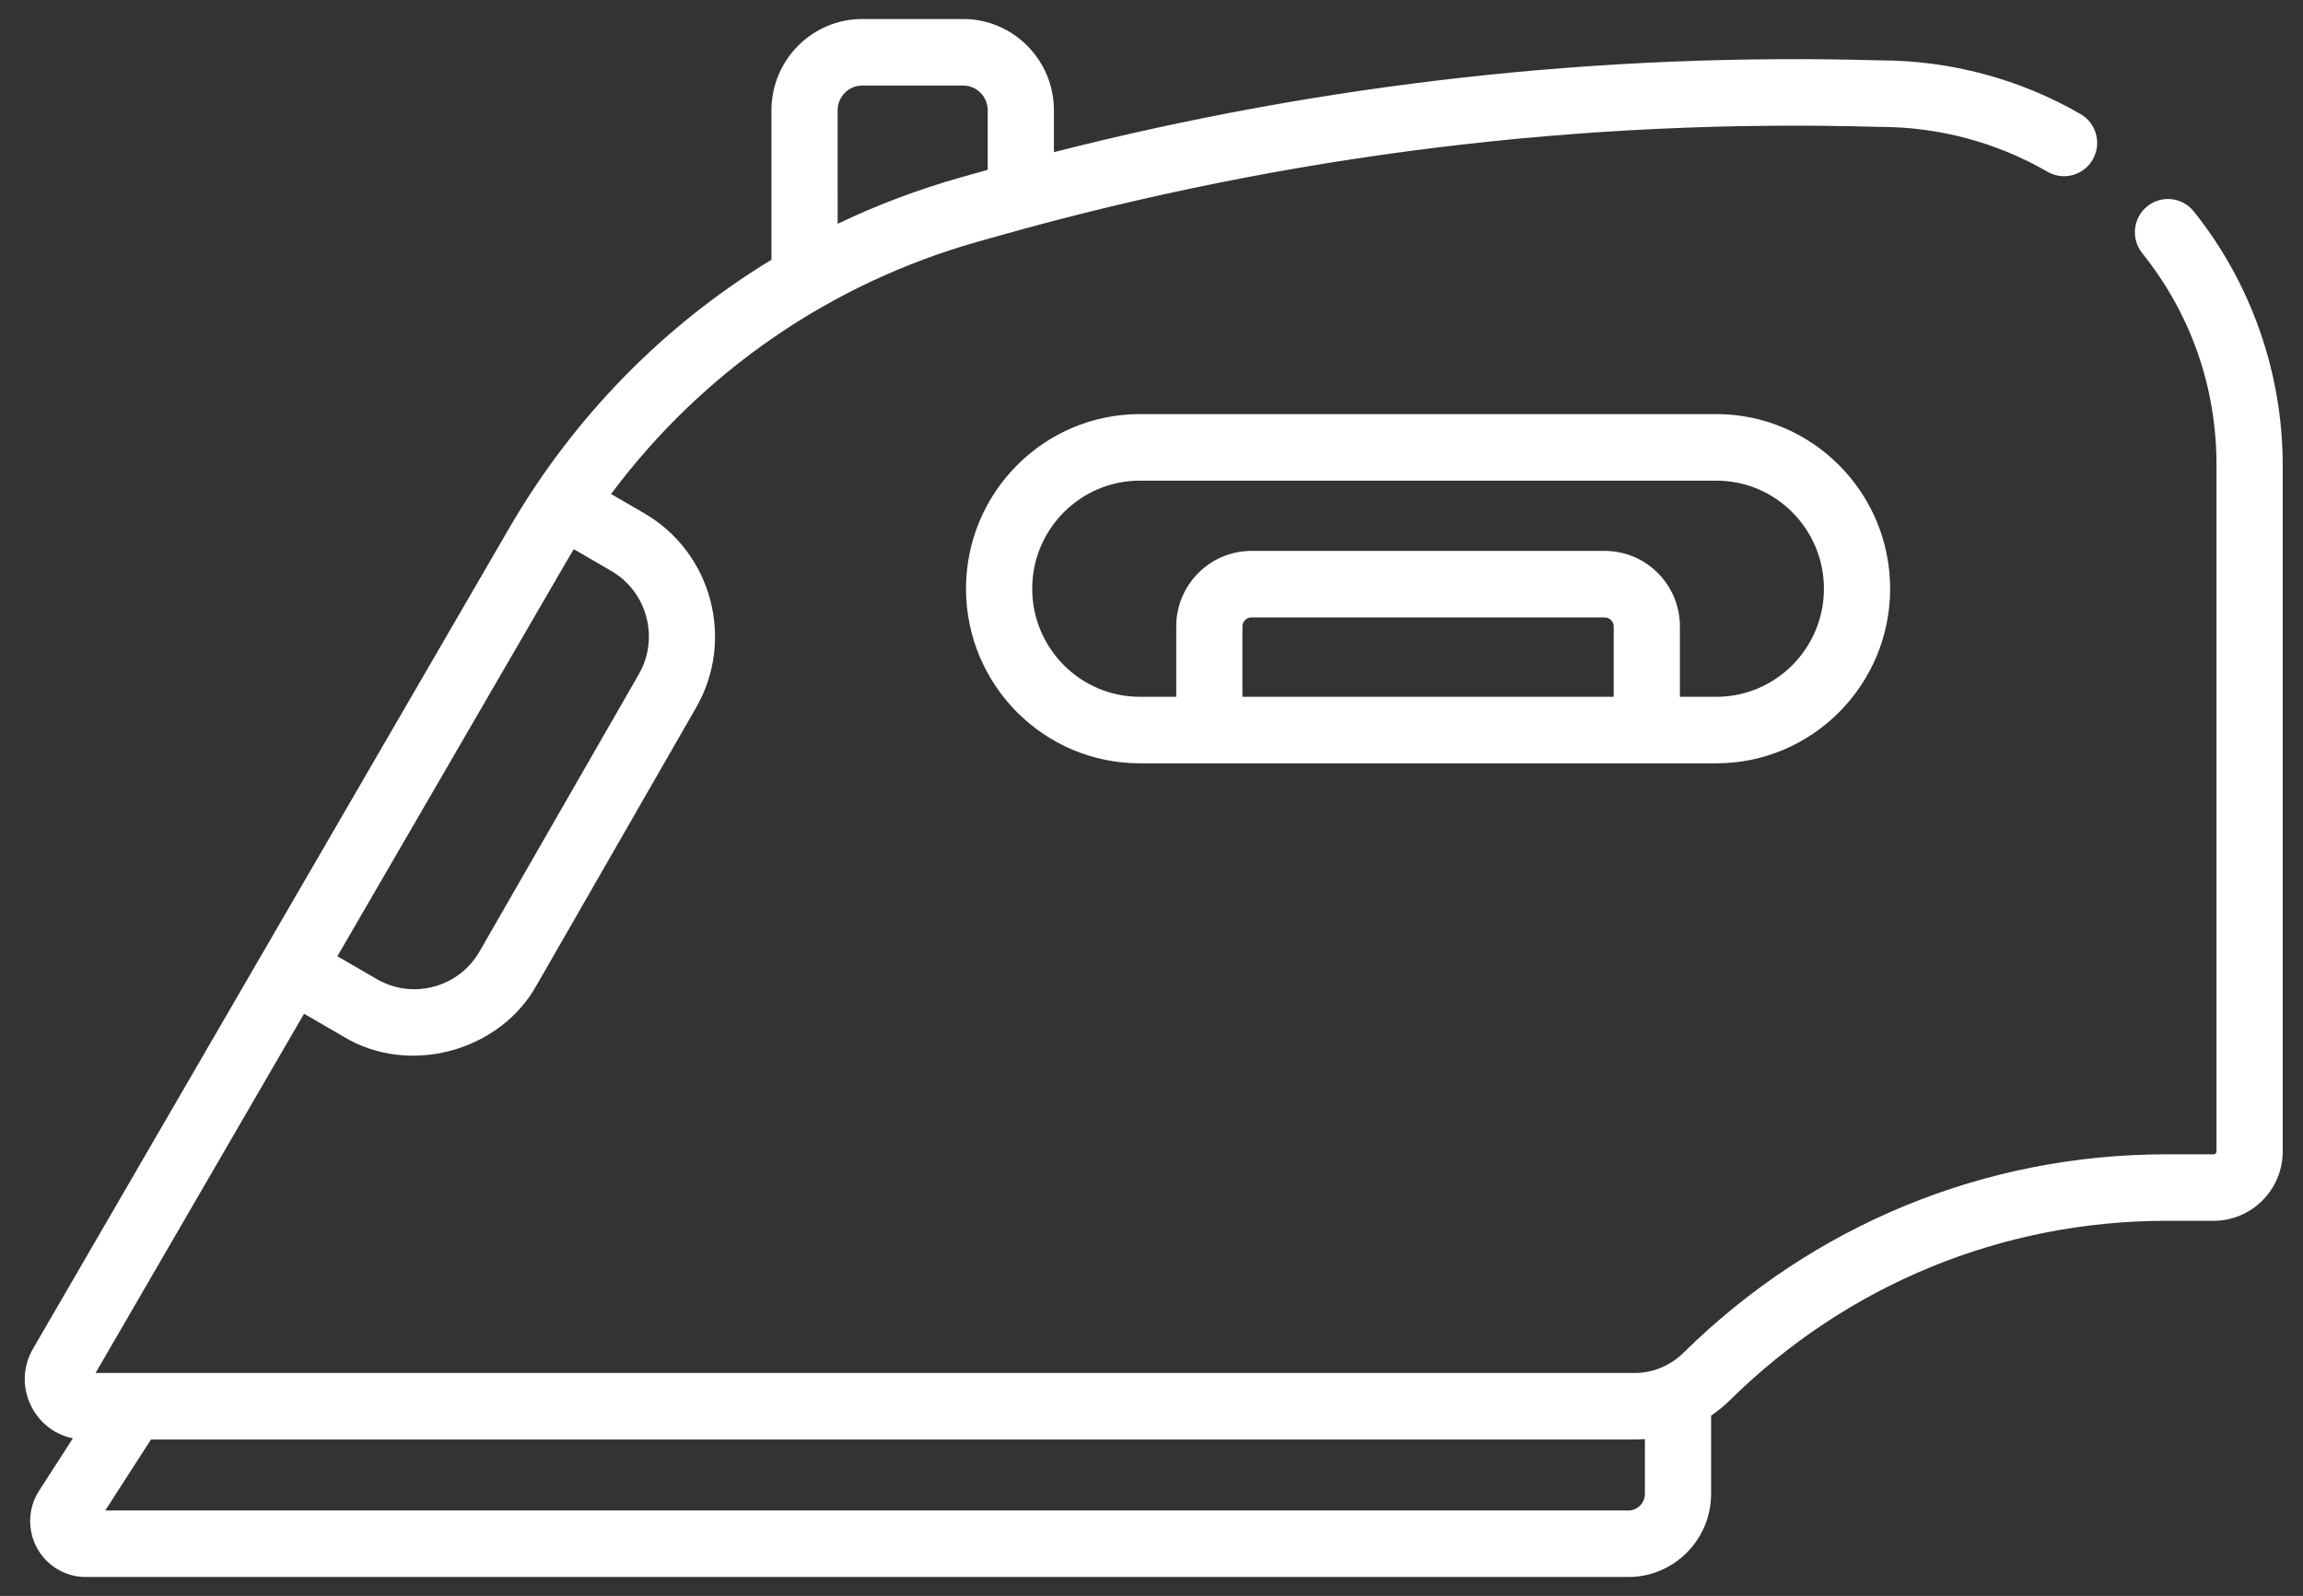
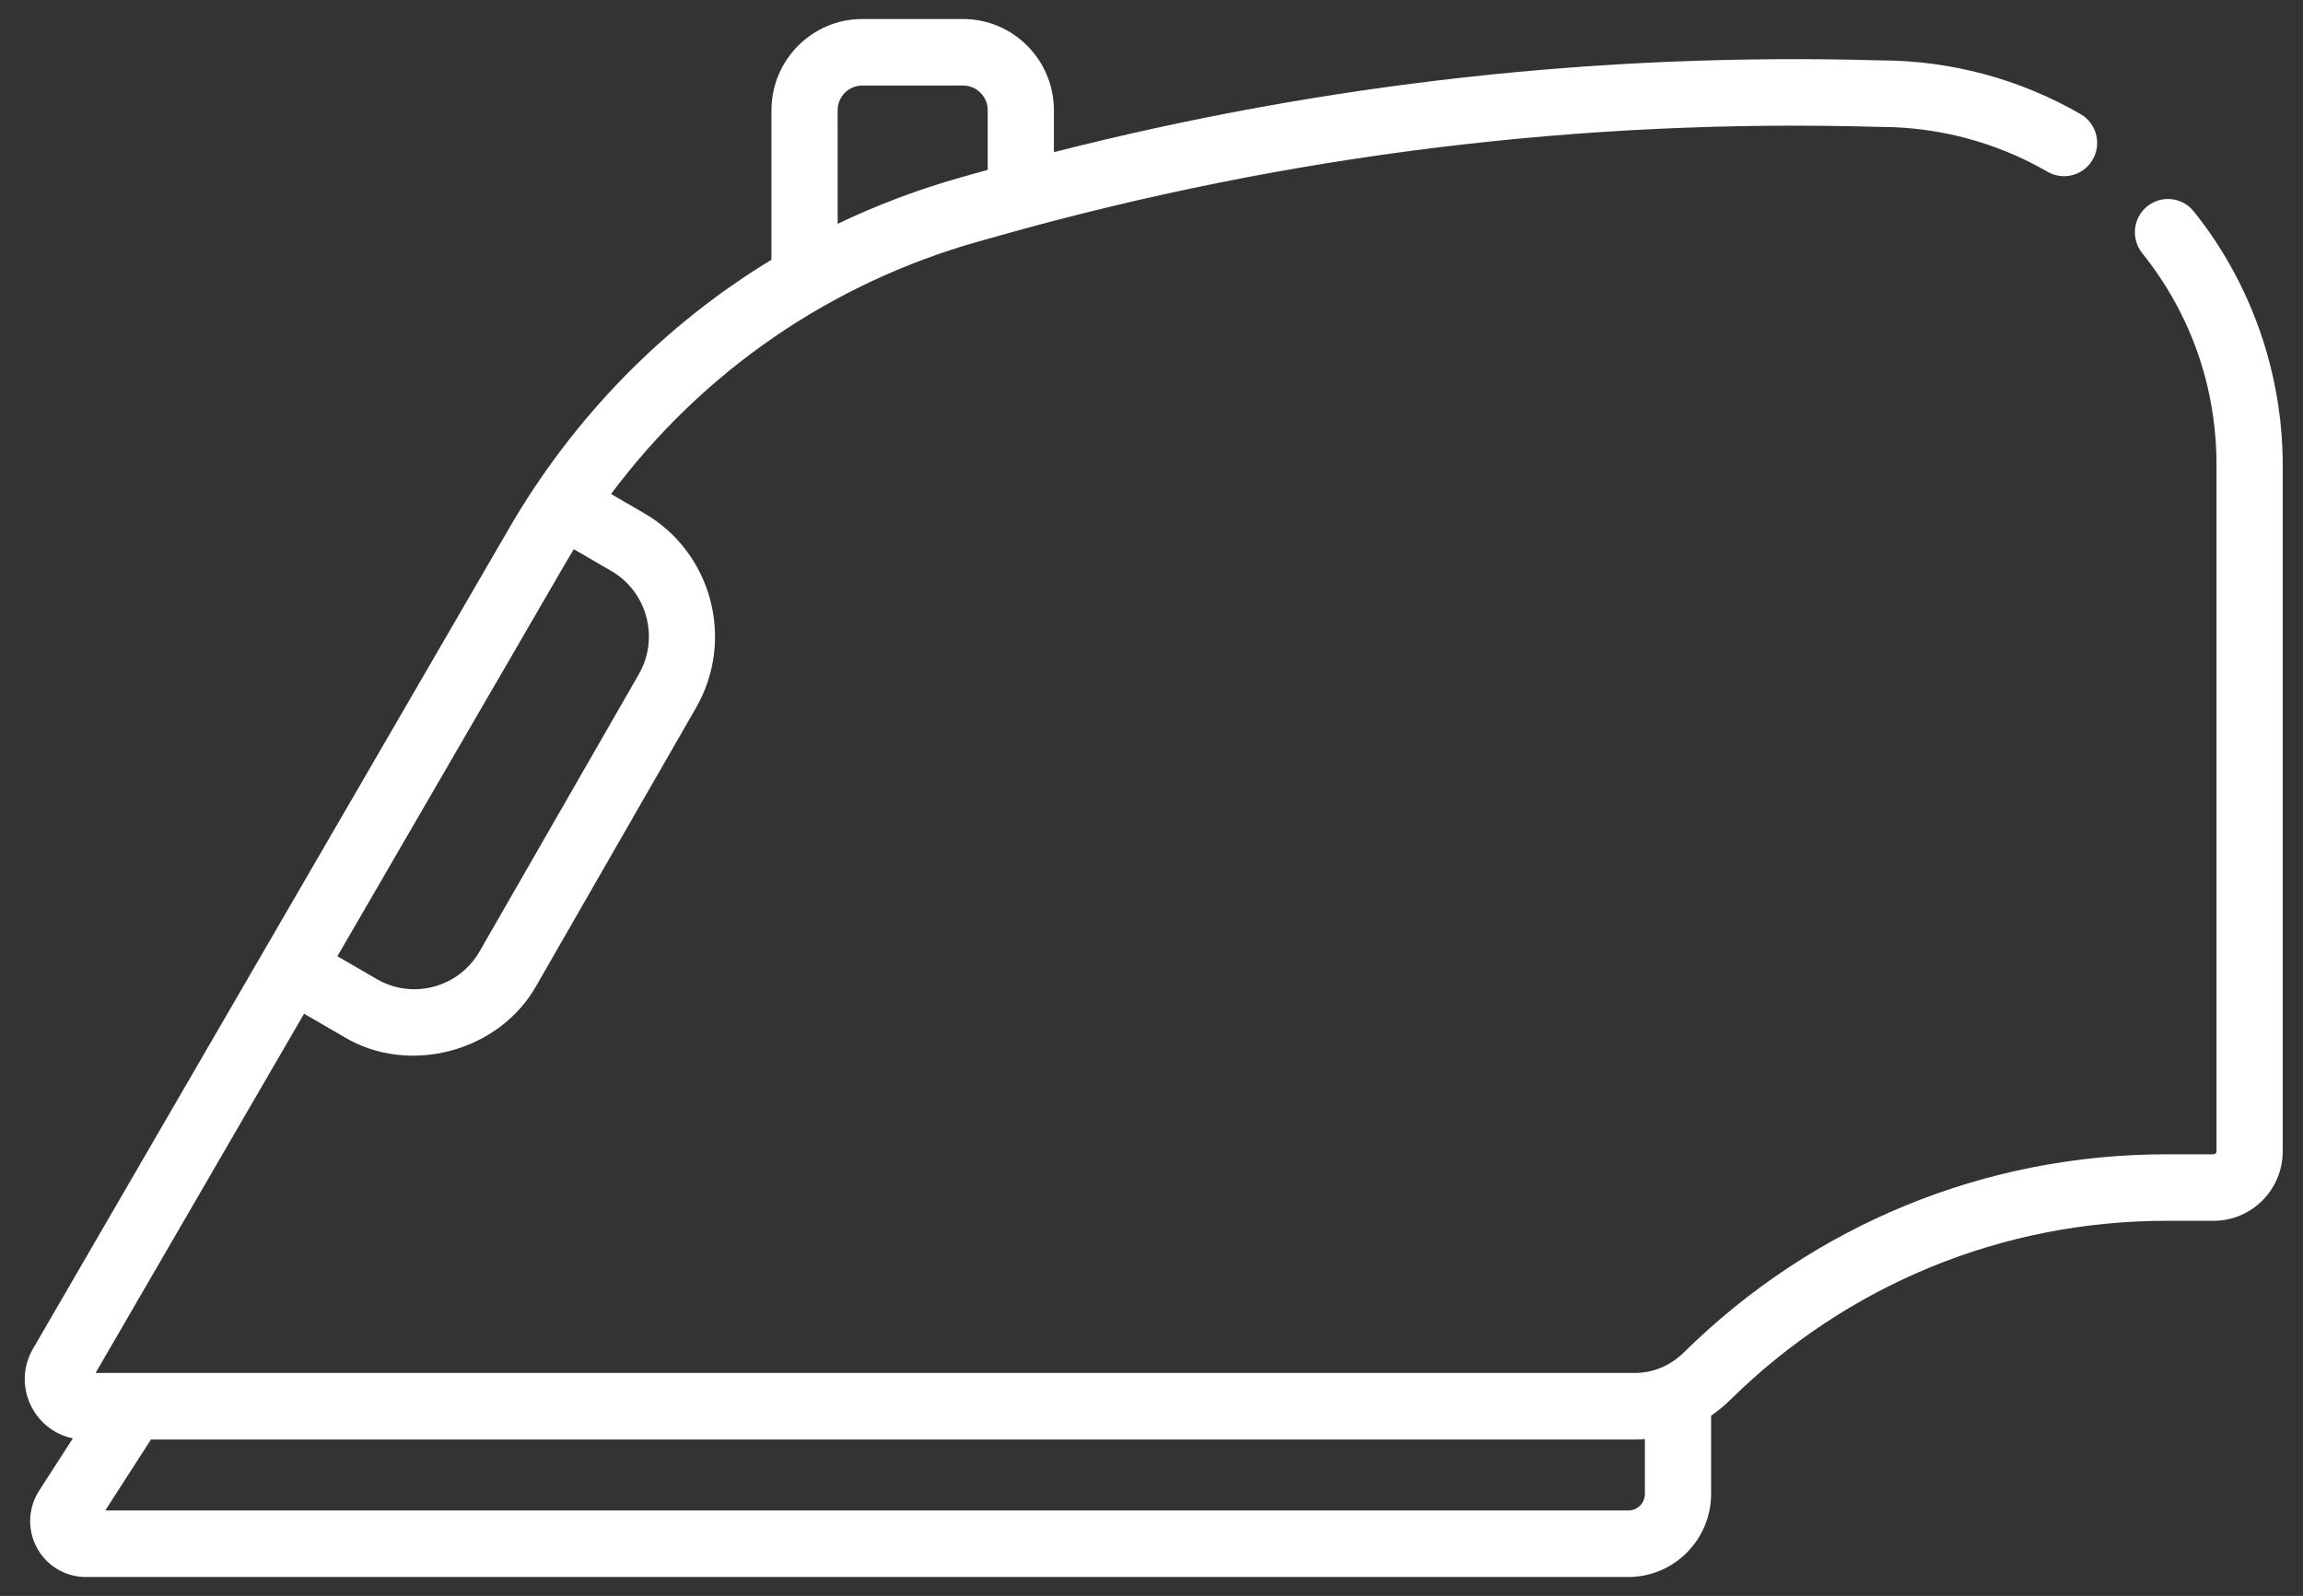
<svg xmlns="http://www.w3.org/2000/svg" width="88" height="61" viewBox="0 0 88 61" fill="none">
  <rect x="0" y="0" width="88" height="61" fill="#333333" stroke="none" />
  <path d="M83.826 8.08C83.388 7.533 82.591 7.447 82.047 7.887C81.503 8.328 81.418 9.128 81.856 9.675C83.713 11.993 84.695 14.794 84.695 17.777V44.008C84.695 44.069 84.645 44.119 84.584 44.119H82.788C75.849 44.119 69.298 46.808 64.341 51.692C63.827 52.199 63.162 52.477 62.468 52.477H3.652L11.618 38.746L13.129 39.623C15.626 41.138 19.113 40.193 20.518 37.633L26.599 27.046C28.09 24.449 27.202 21.118 24.619 19.619L23.349 18.882C26.838 14.203 31.737 10.819 37.416 9.223L38.276 8.981C49.19 5.913 60.467 4.523 71.798 4.85C71.81 4.85 71.822 4.85 71.834 4.85C74.085 4.85 76.3 5.443 78.239 6.565C78.844 6.915 79.618 6.706 79.966 6.097C80.315 5.488 80.106 4.711 79.501 4.361C77.184 3.021 74.54 2.311 71.853 2.308C61.2 2.003 50.589 3.182 40.271 5.816V4.215C40.271 2.291 38.715 0.727 36.801 0.727H32.948C31.034 0.727 29.478 2.291 29.478 4.215V9.927C25.373 12.425 21.927 15.927 19.451 20.196L1.262 51.549C0.842 52.272 0.84 53.137 1.254 53.862C1.591 54.45 2.144 54.846 2.785 54.974L1.493 56.98C1.07 57.637 1.039 58.473 1.411 59.161C1.783 59.848 2.498 60.275 3.277 60.275H57.023C57.722 60.275 58.288 59.706 58.288 59.004C58.288 58.302 57.722 57.733 57.023 57.733H4.022L5.769 55.02H62.468C62.597 55.02 62.725 55.013 62.853 55.004V57.098C62.853 57.448 62.57 57.733 62.221 57.733H49.822C49.123 57.733 48.557 58.302 48.557 59.004C48.557 59.706 49.123 60.275 49.822 60.275H62.221C63.964 60.275 65.383 58.85 65.383 57.098V54.108C65.64 53.932 65.884 53.732 66.112 53.508C70.593 49.093 76.515 46.661 82.788 46.661H84.584C86.04 46.661 87.225 45.471 87.225 44.008V17.777C87.224 14.259 86.017 10.815 83.826 8.08ZM32.007 4.215C32.007 3.693 32.429 3.269 32.948 3.269H36.801C37.32 3.269 37.742 3.693 37.742 4.215V6.492C37.693 6.505 36.735 6.774 36.735 6.774C35.096 7.235 33.516 7.833 32.008 8.555L32.007 4.215ZM21.636 21.477C21.73 21.314 21.827 21.152 21.925 20.991L23.354 21.821C24.02 22.207 24.497 22.831 24.696 23.578C24.895 24.325 24.793 25.105 24.408 25.774L18.327 36.362C17.942 37.031 17.321 37.51 16.579 37.71C15.835 37.911 15.06 37.807 14.394 37.421L12.892 36.549L21.636 21.477Z" fill="white" />
-   <path d="M43.551 18.371H60.693C61.392 18.371 61.958 17.802 61.958 17.1C61.958 16.397 61.392 15.828 60.693 15.828H43.551C39.89 15.828 36.912 18.822 36.912 22.501C36.912 26.181 39.89 29.175 43.551 29.175H65.585C69.246 29.175 72.224 26.181 72.224 22.501C72.224 18.822 69.246 15.828 65.585 15.828H53.678C52.979 15.828 52.413 16.397 52.413 17.1C52.413 17.802 52.979 18.371 53.678 18.371H65.585C67.851 18.371 69.694 20.224 69.694 22.502C69.694 24.779 67.851 26.632 65.585 26.632H64.191V23.943C64.191 22.352 62.903 21.057 61.32 21.057H47.816C46.233 21.057 44.945 22.352 44.945 23.943V26.632H43.551C41.285 26.632 39.442 24.779 39.442 22.502C39.442 20.224 41.285 18.371 43.551 18.371ZM47.474 23.943C47.474 23.754 47.628 23.6 47.816 23.6H61.32C61.508 23.6 61.661 23.754 61.661 23.943V26.632H47.474V23.943Z" fill="white" />
</svg>